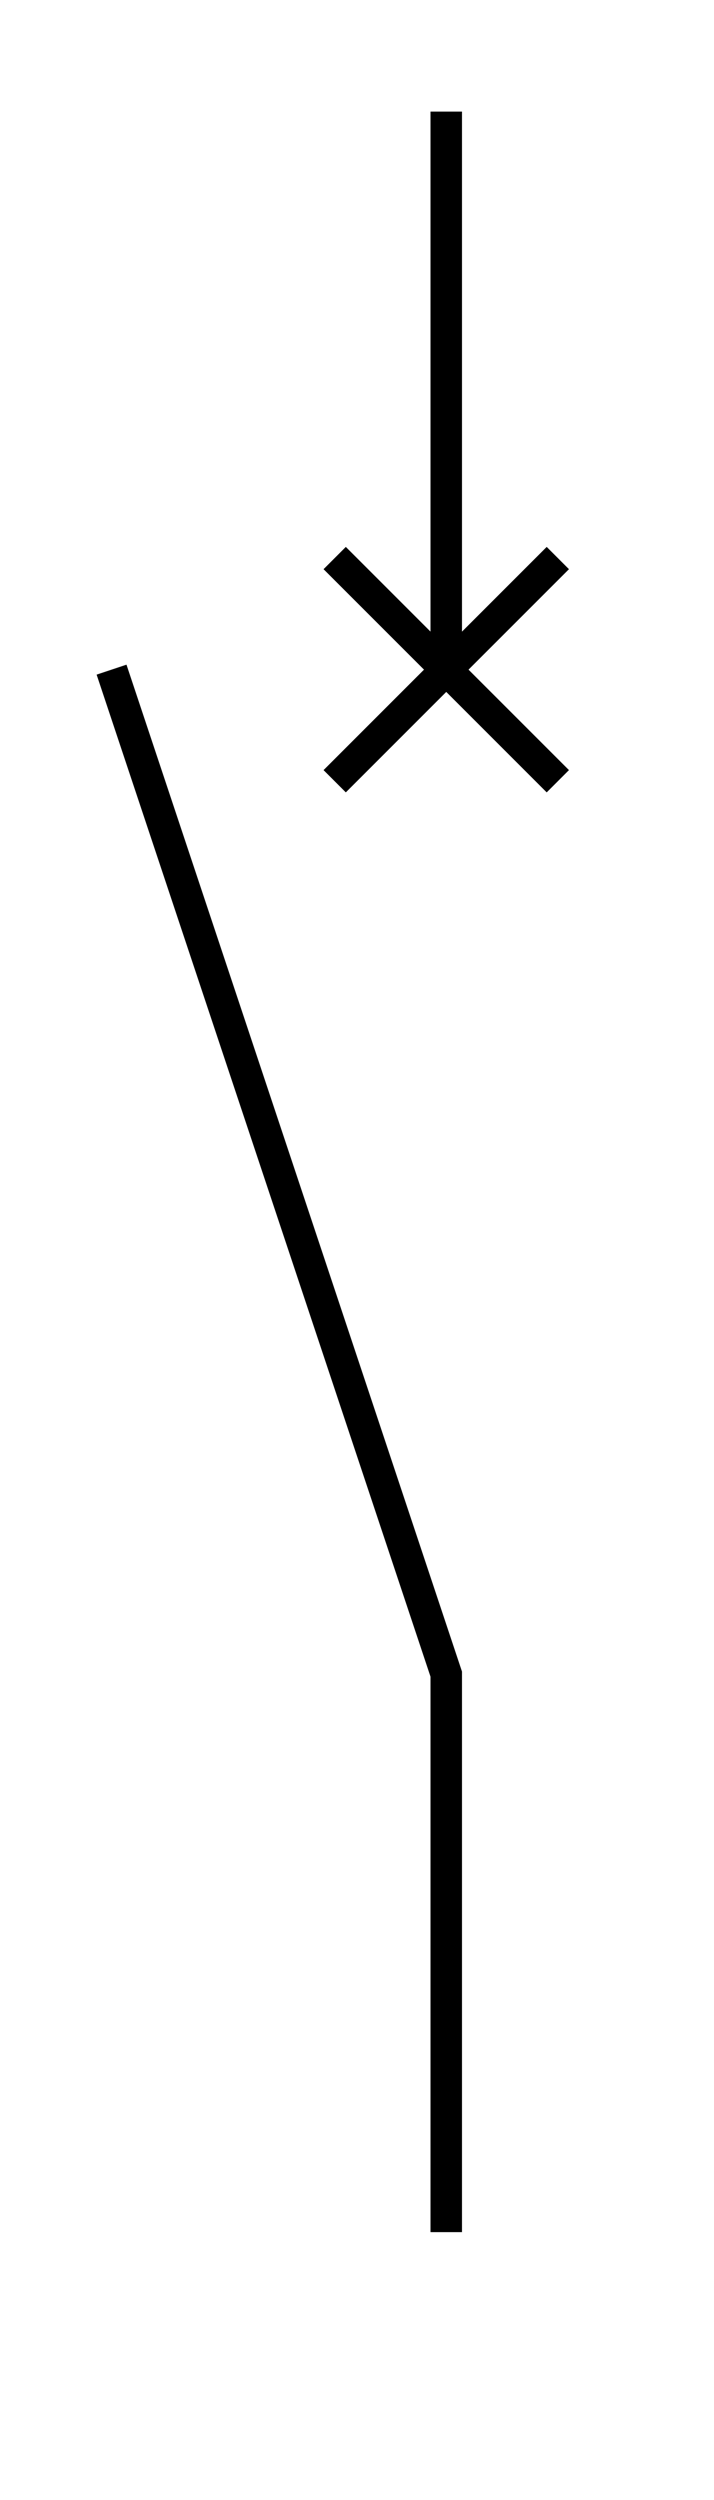
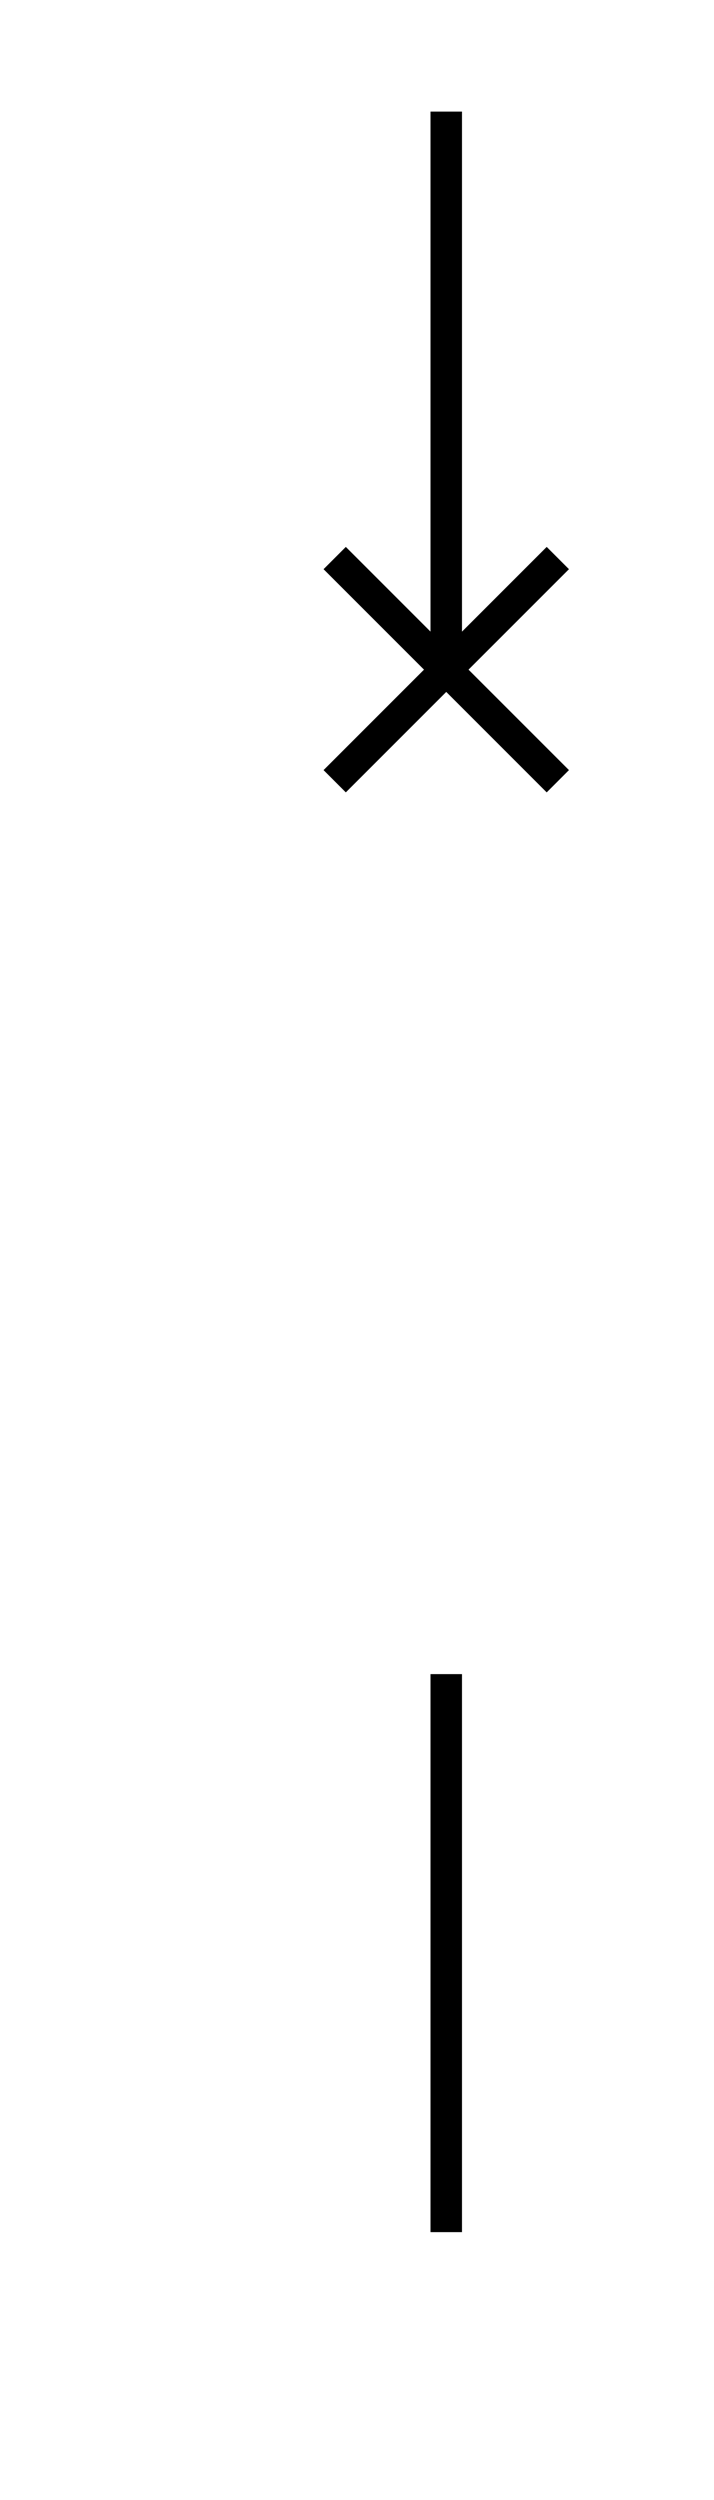
<svg xmlns="http://www.w3.org/2000/svg" width="6mm" height="21mm" version="1.0">
-   <path style="fill:none;fill-opacity:.75;fill-rule:evenodd;stroke:#000;stroke-width:1px;stroke-linecap:butt;stroke-linejoin:miter;stroke-opacity:1" d="M14.173 3.543V21.26M14.173 70.866V53.15L3.543 21.26M10.63 24.803l7.087-7.086M10.63 17.717l7.087 7.086" />
+   <path style="fill:none;fill-opacity:.75;fill-rule:evenodd;stroke:#000;stroke-width:1px;stroke-linecap:butt;stroke-linejoin:miter;stroke-opacity:1" d="M14.173 3.543V21.26M14.173 70.866V53.15M10.63 24.803l7.087-7.086M10.63 17.717l7.087 7.086" />
</svg>